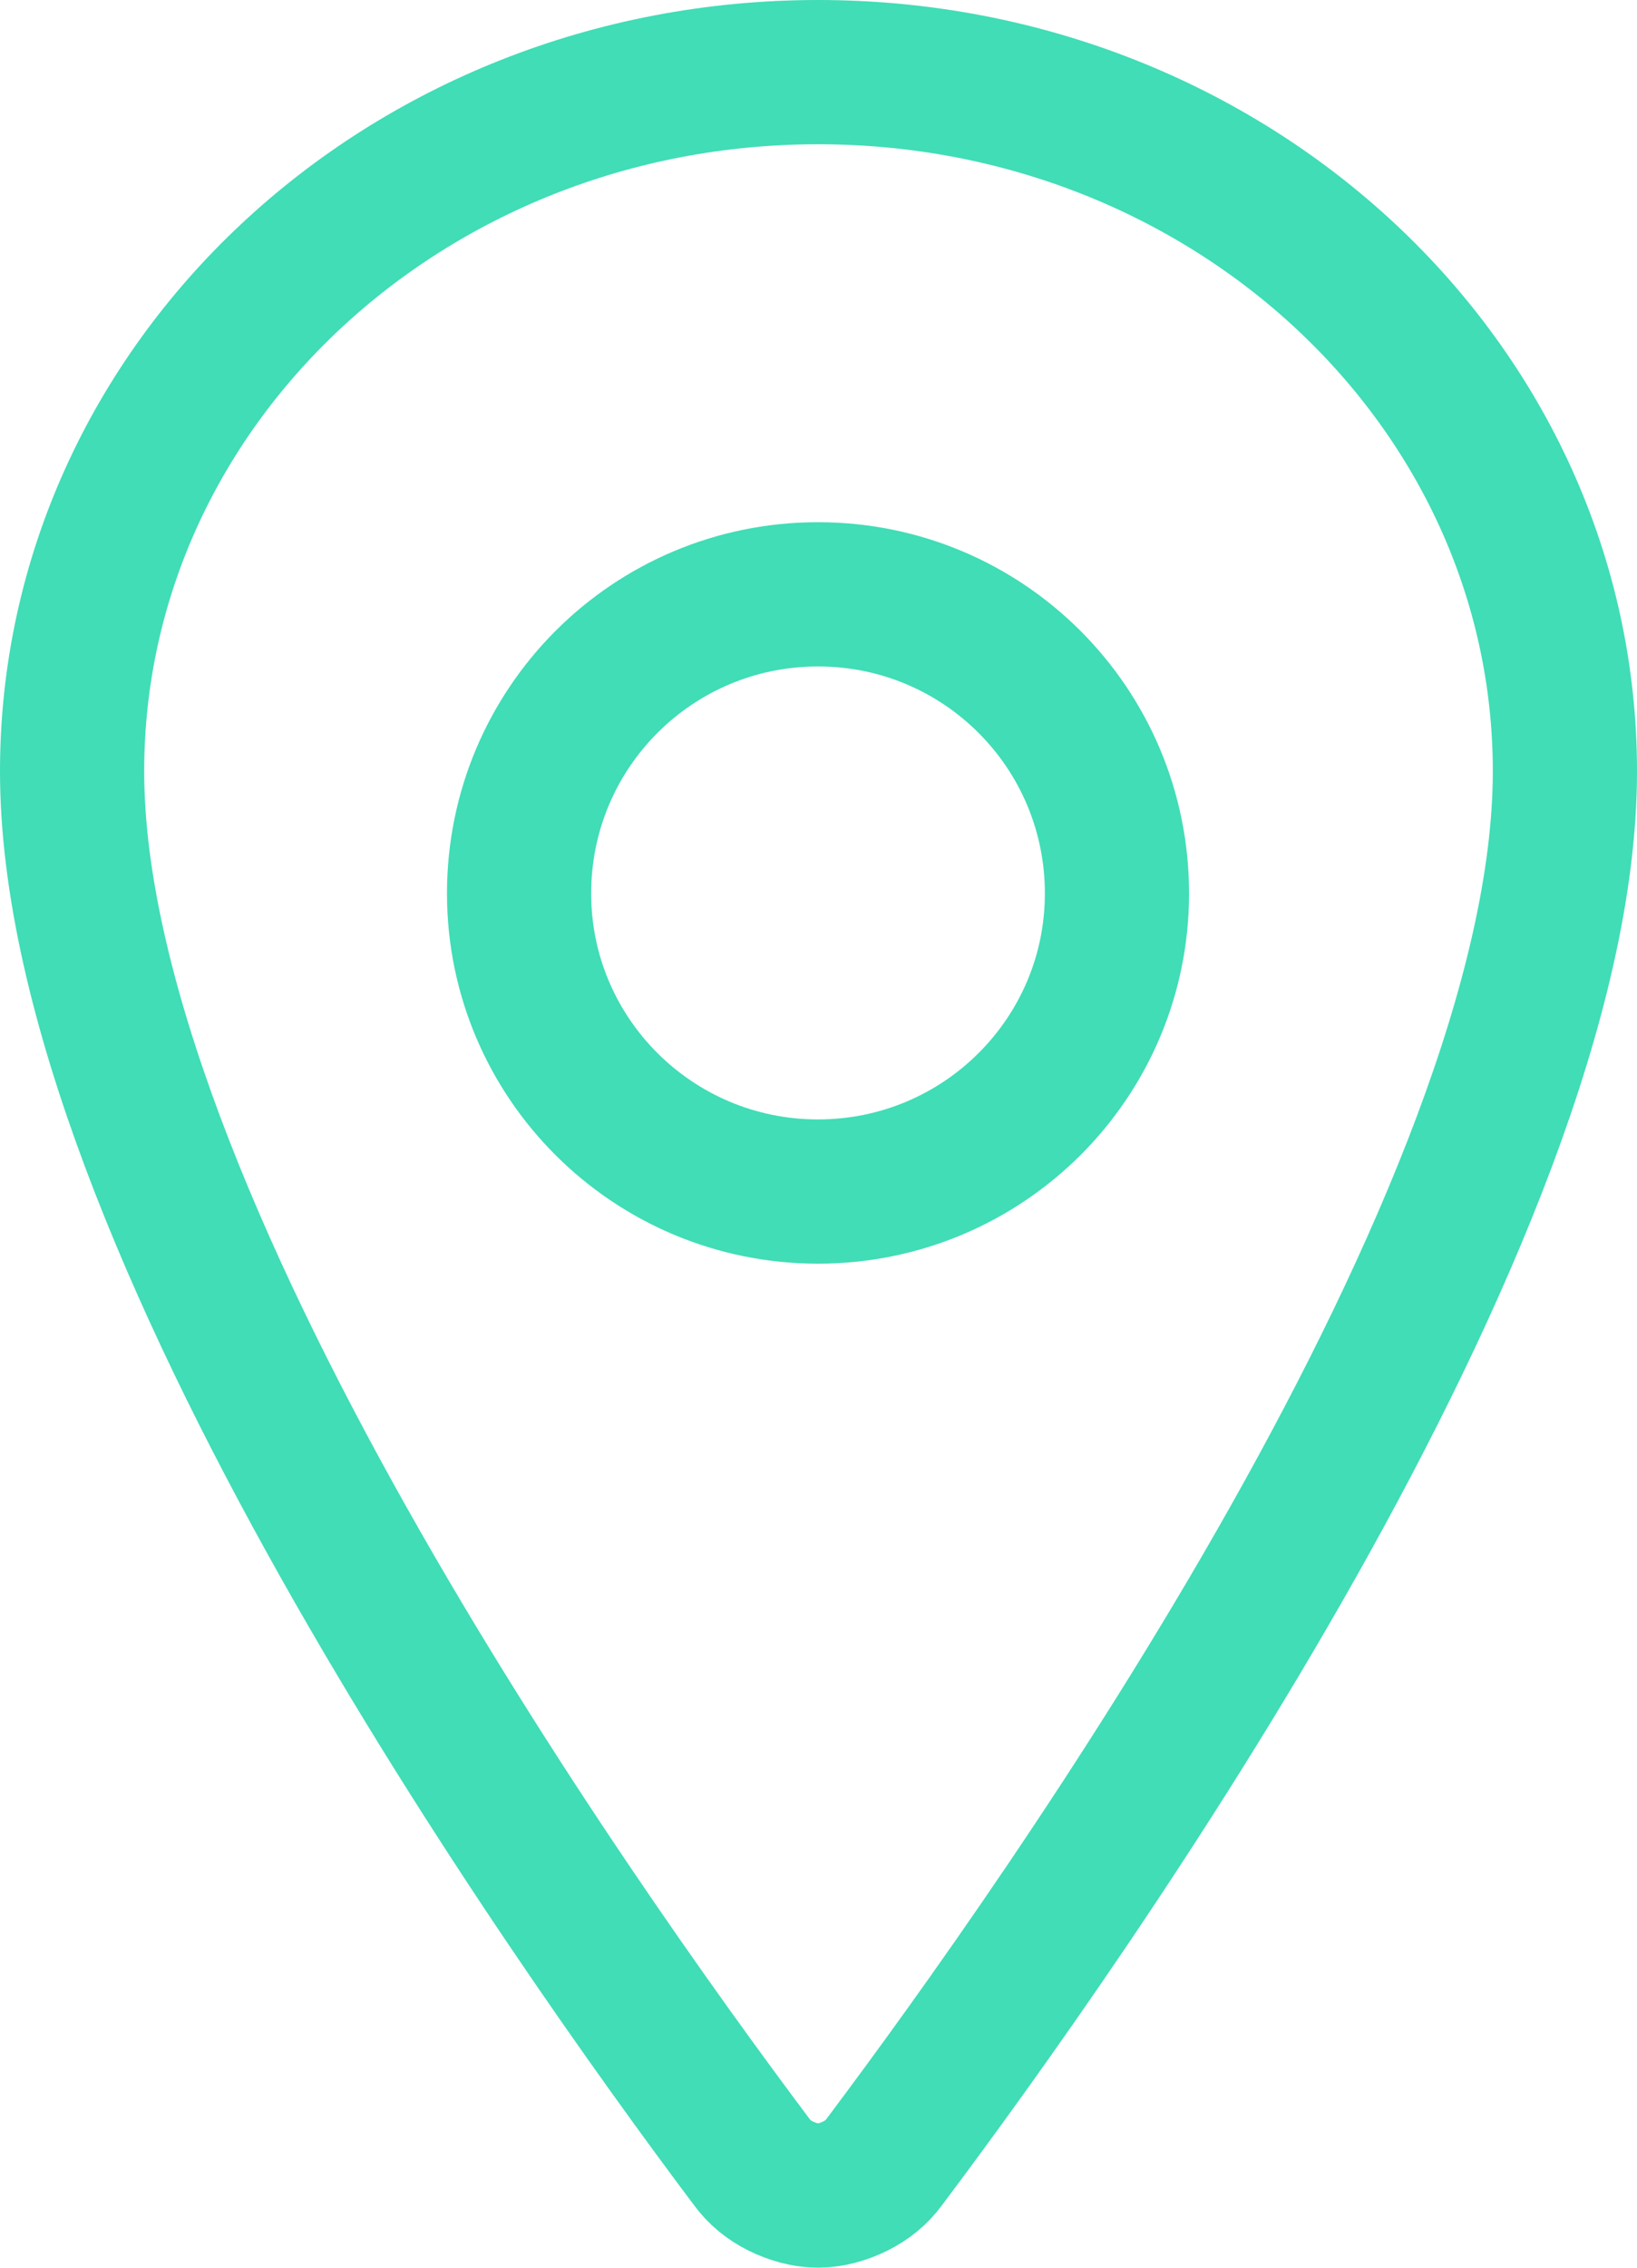
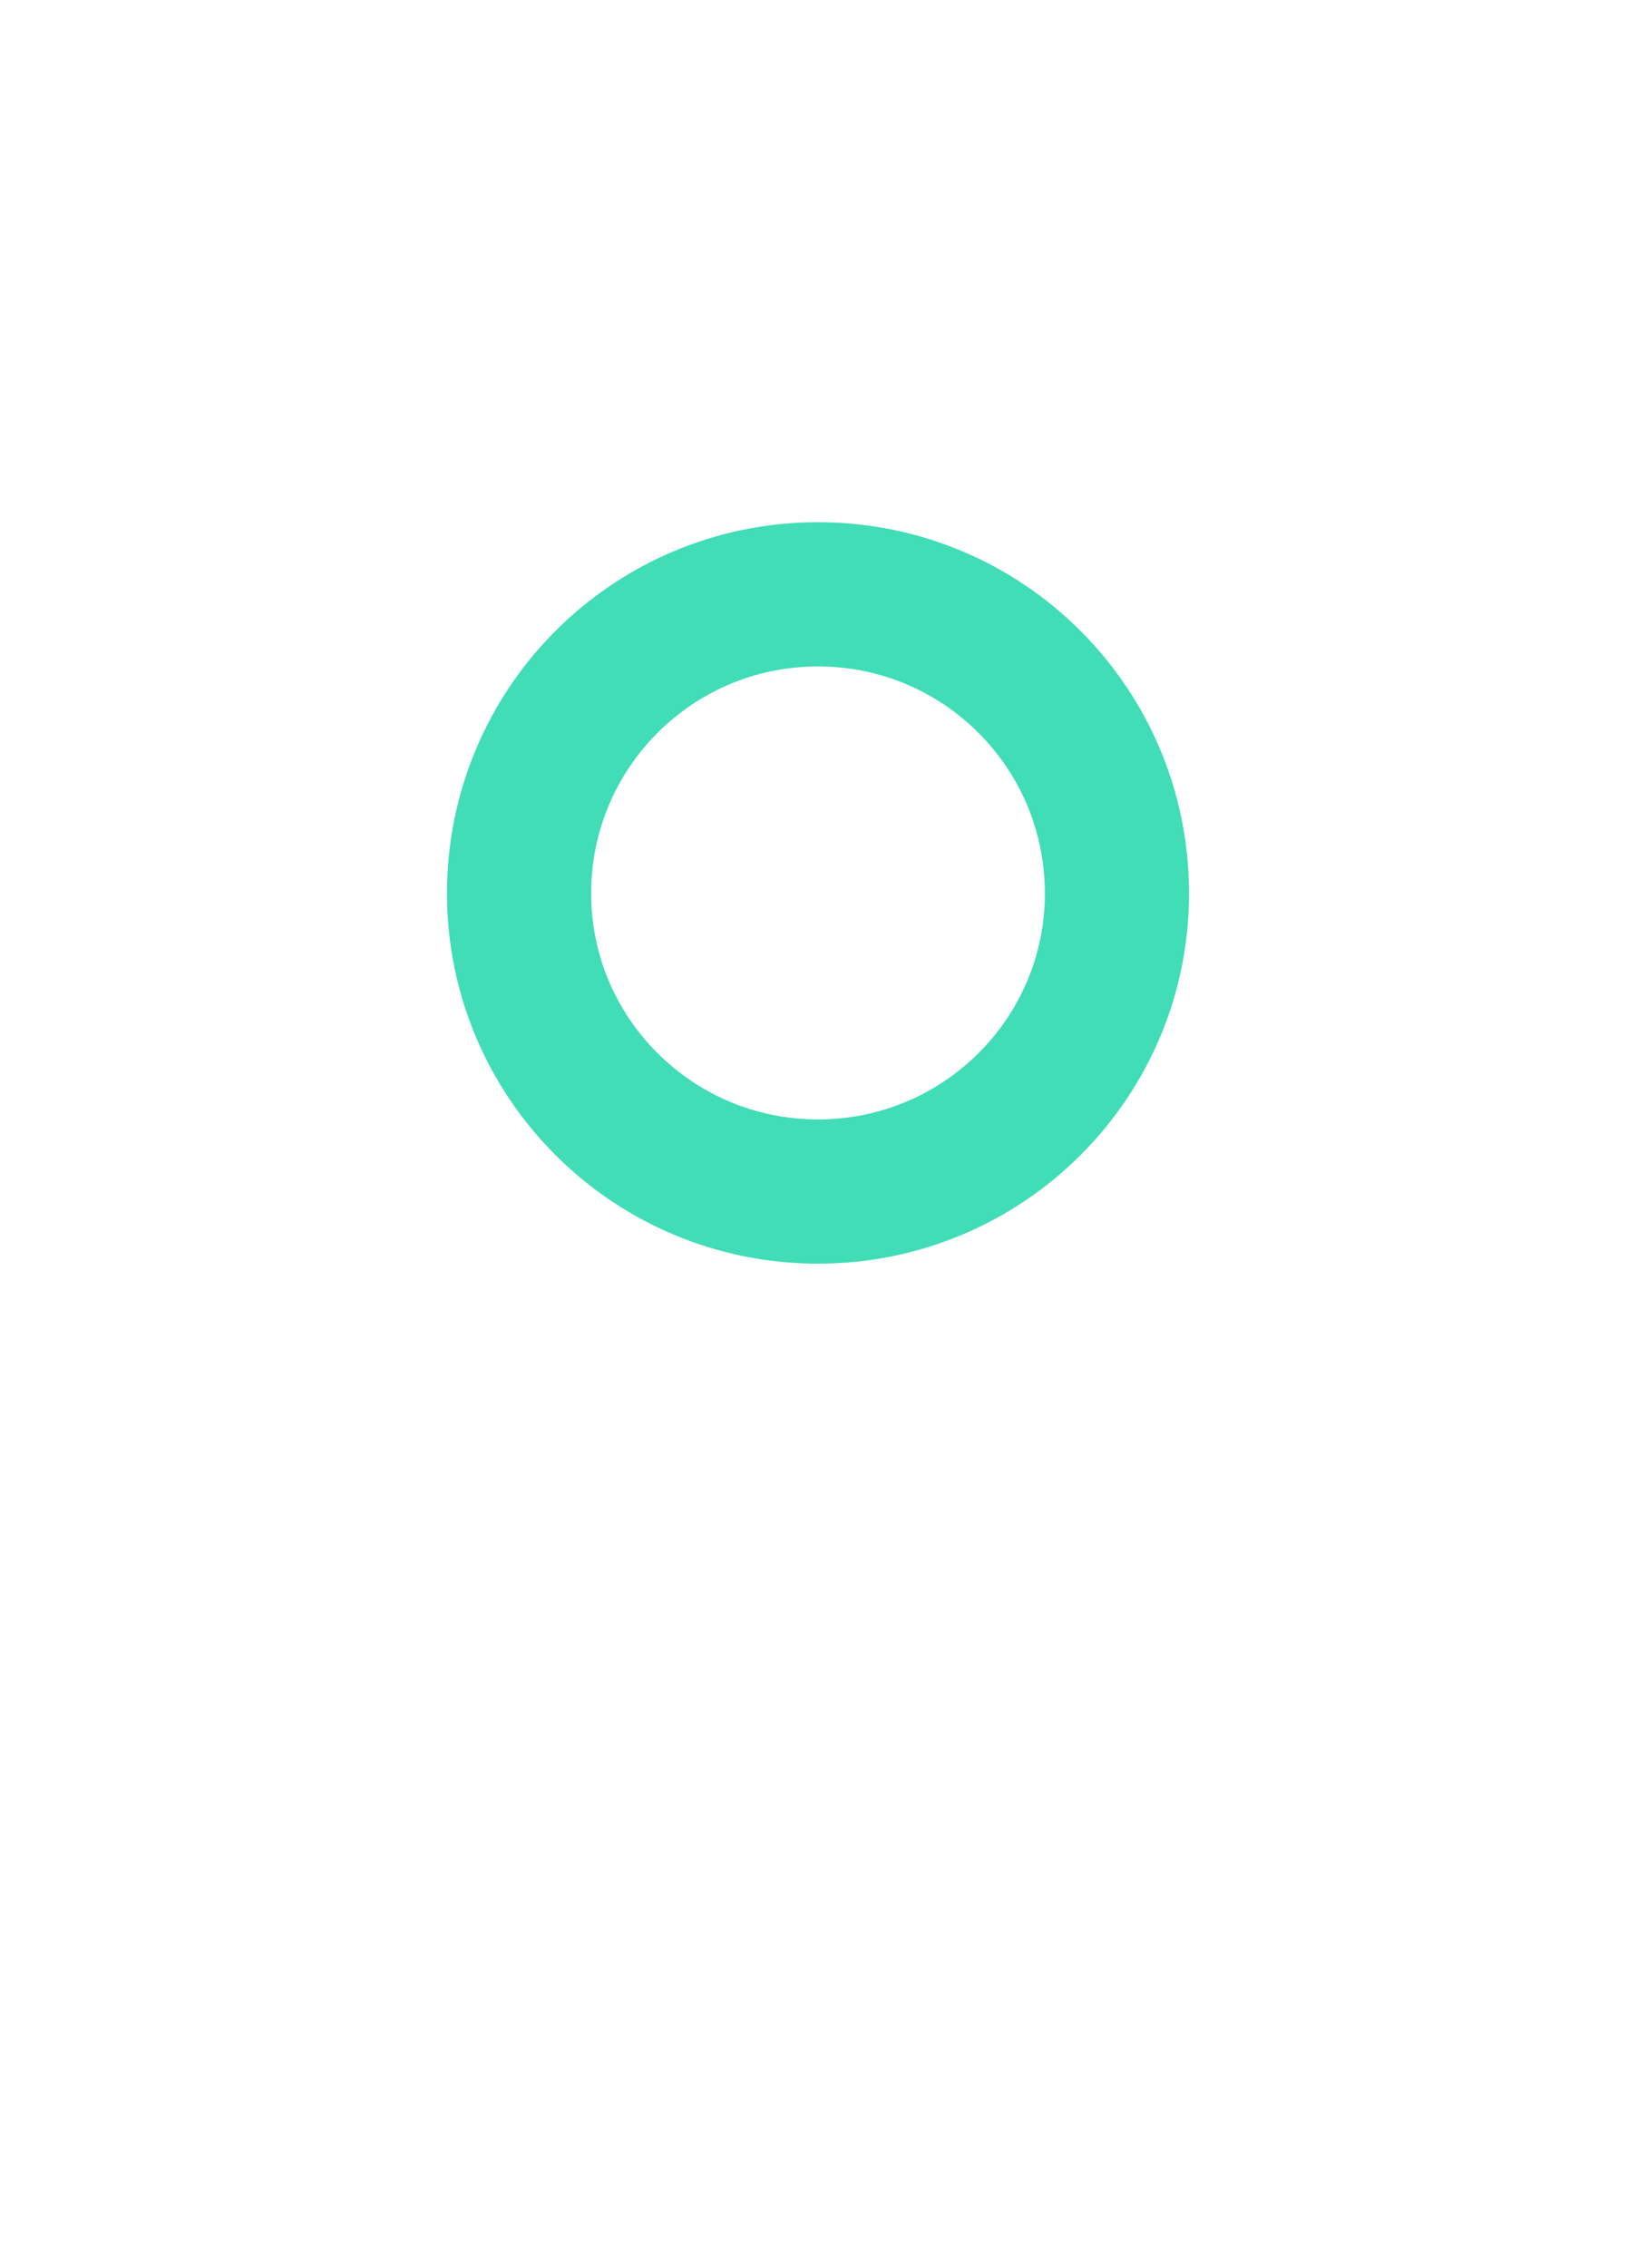
<svg xmlns="http://www.w3.org/2000/svg" width="17.03" height="23.581" viewBox="0 0 17.03 23.581" fill="none">
-   <path d="M0.75 8.02C0.75 12.64 5.92 19.95 7.82 22.48C7.9 22.59 8 22.67 8.12 22.73C8.24 22.79 8.38 22.83 8.51 22.83C8.64 22.83 8.78 22.79 8.9 22.73C9.02 22.67 9.12 22.59 9.2 22.48C11.1 19.95 16.28 12.64 16.28 8.02C16.28 4 12.8 0.75 8.51 0.75C4.22 0.75 0.75 4 0.75 8.02Z" stroke="#40DDB6" stroke-opacity="1" stroke-width="1.5" stroke-linejoin="round" />
-   <path d="M8.51 12.39C6.79 12.39 5.4 11 5.4 9.29C5.4 7.57 6.79 6.18 8.51 6.18C10.23 6.18 11.62 7.57 11.62 9.29C11.62 11 10.23 12.39 8.51 12.39Z" stroke="#40DDB6" stroke-opacity="1" stroke-width="1.5" stroke-linejoin="round" />
+   <path d="M8.51 12.39C6.79 12.39 5.4 11 5.4 9.29C5.4 7.57 6.79 6.18 8.51 6.18C10.23 6.18 11.62 7.57 11.62 9.29C11.62 11 10.23 12.39 8.51 12.39" stroke="#40DDB6" stroke-opacity="1" stroke-width="1.5" stroke-linejoin="round" />
</svg>